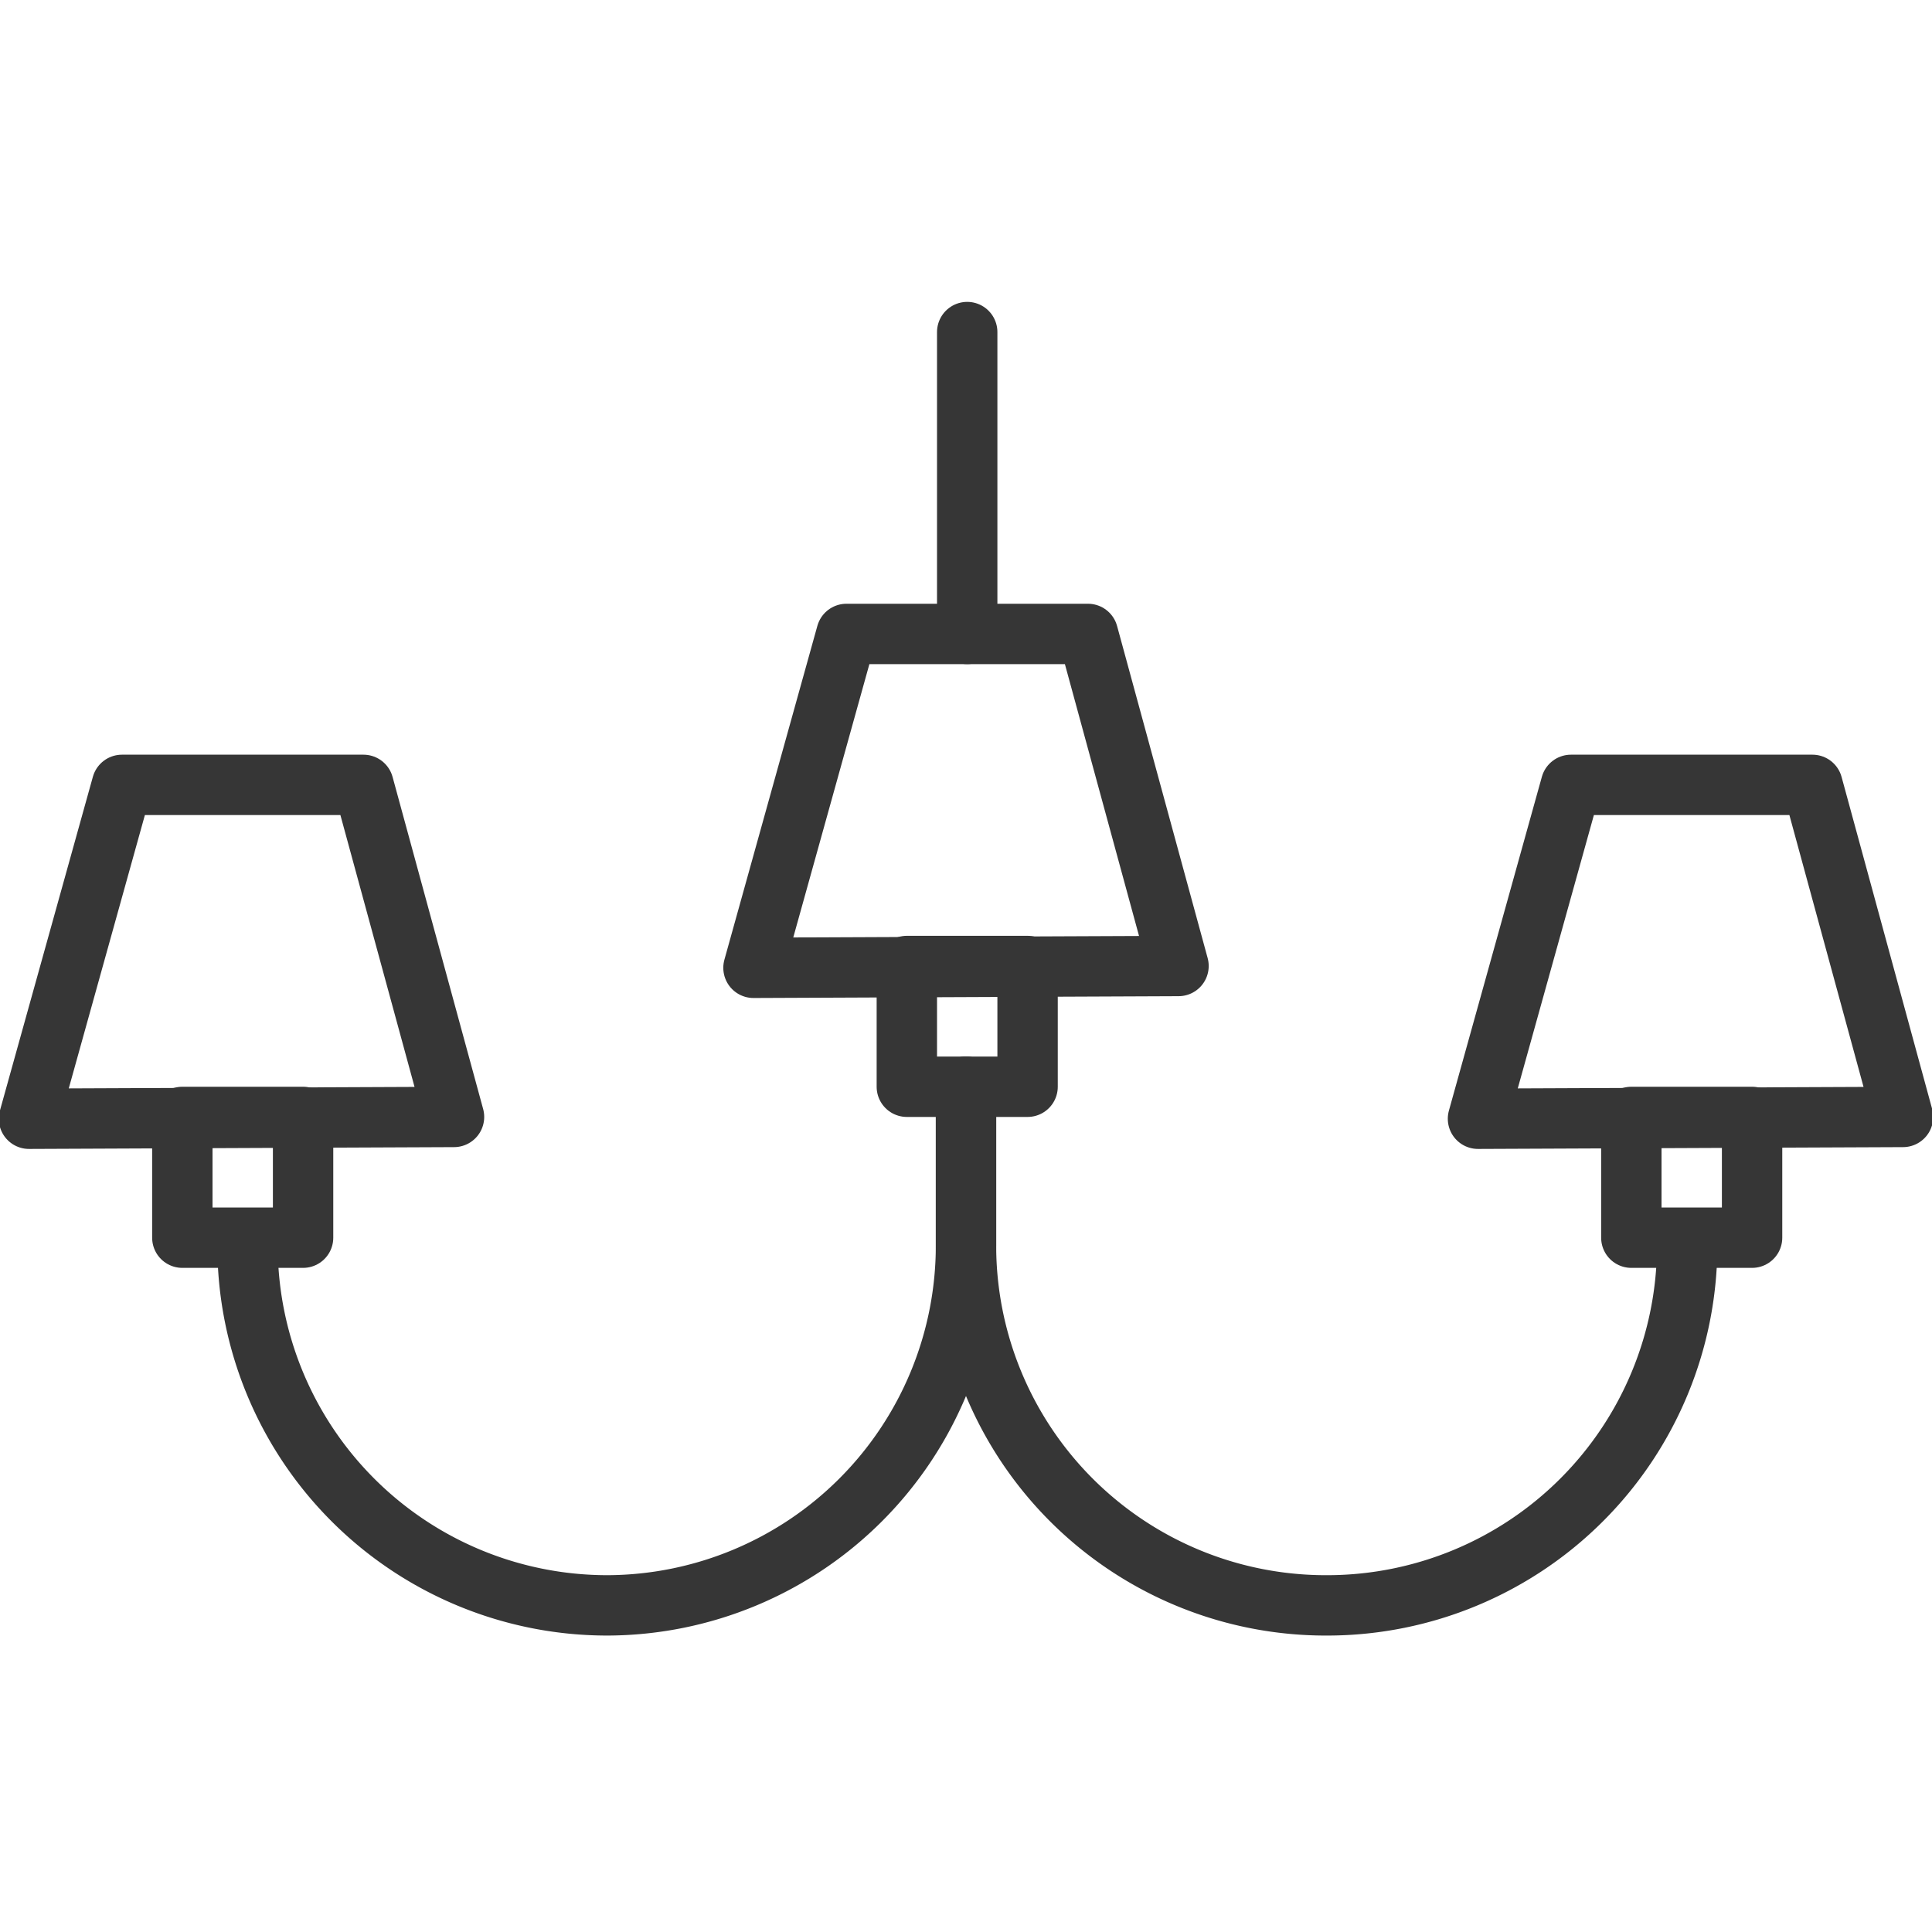
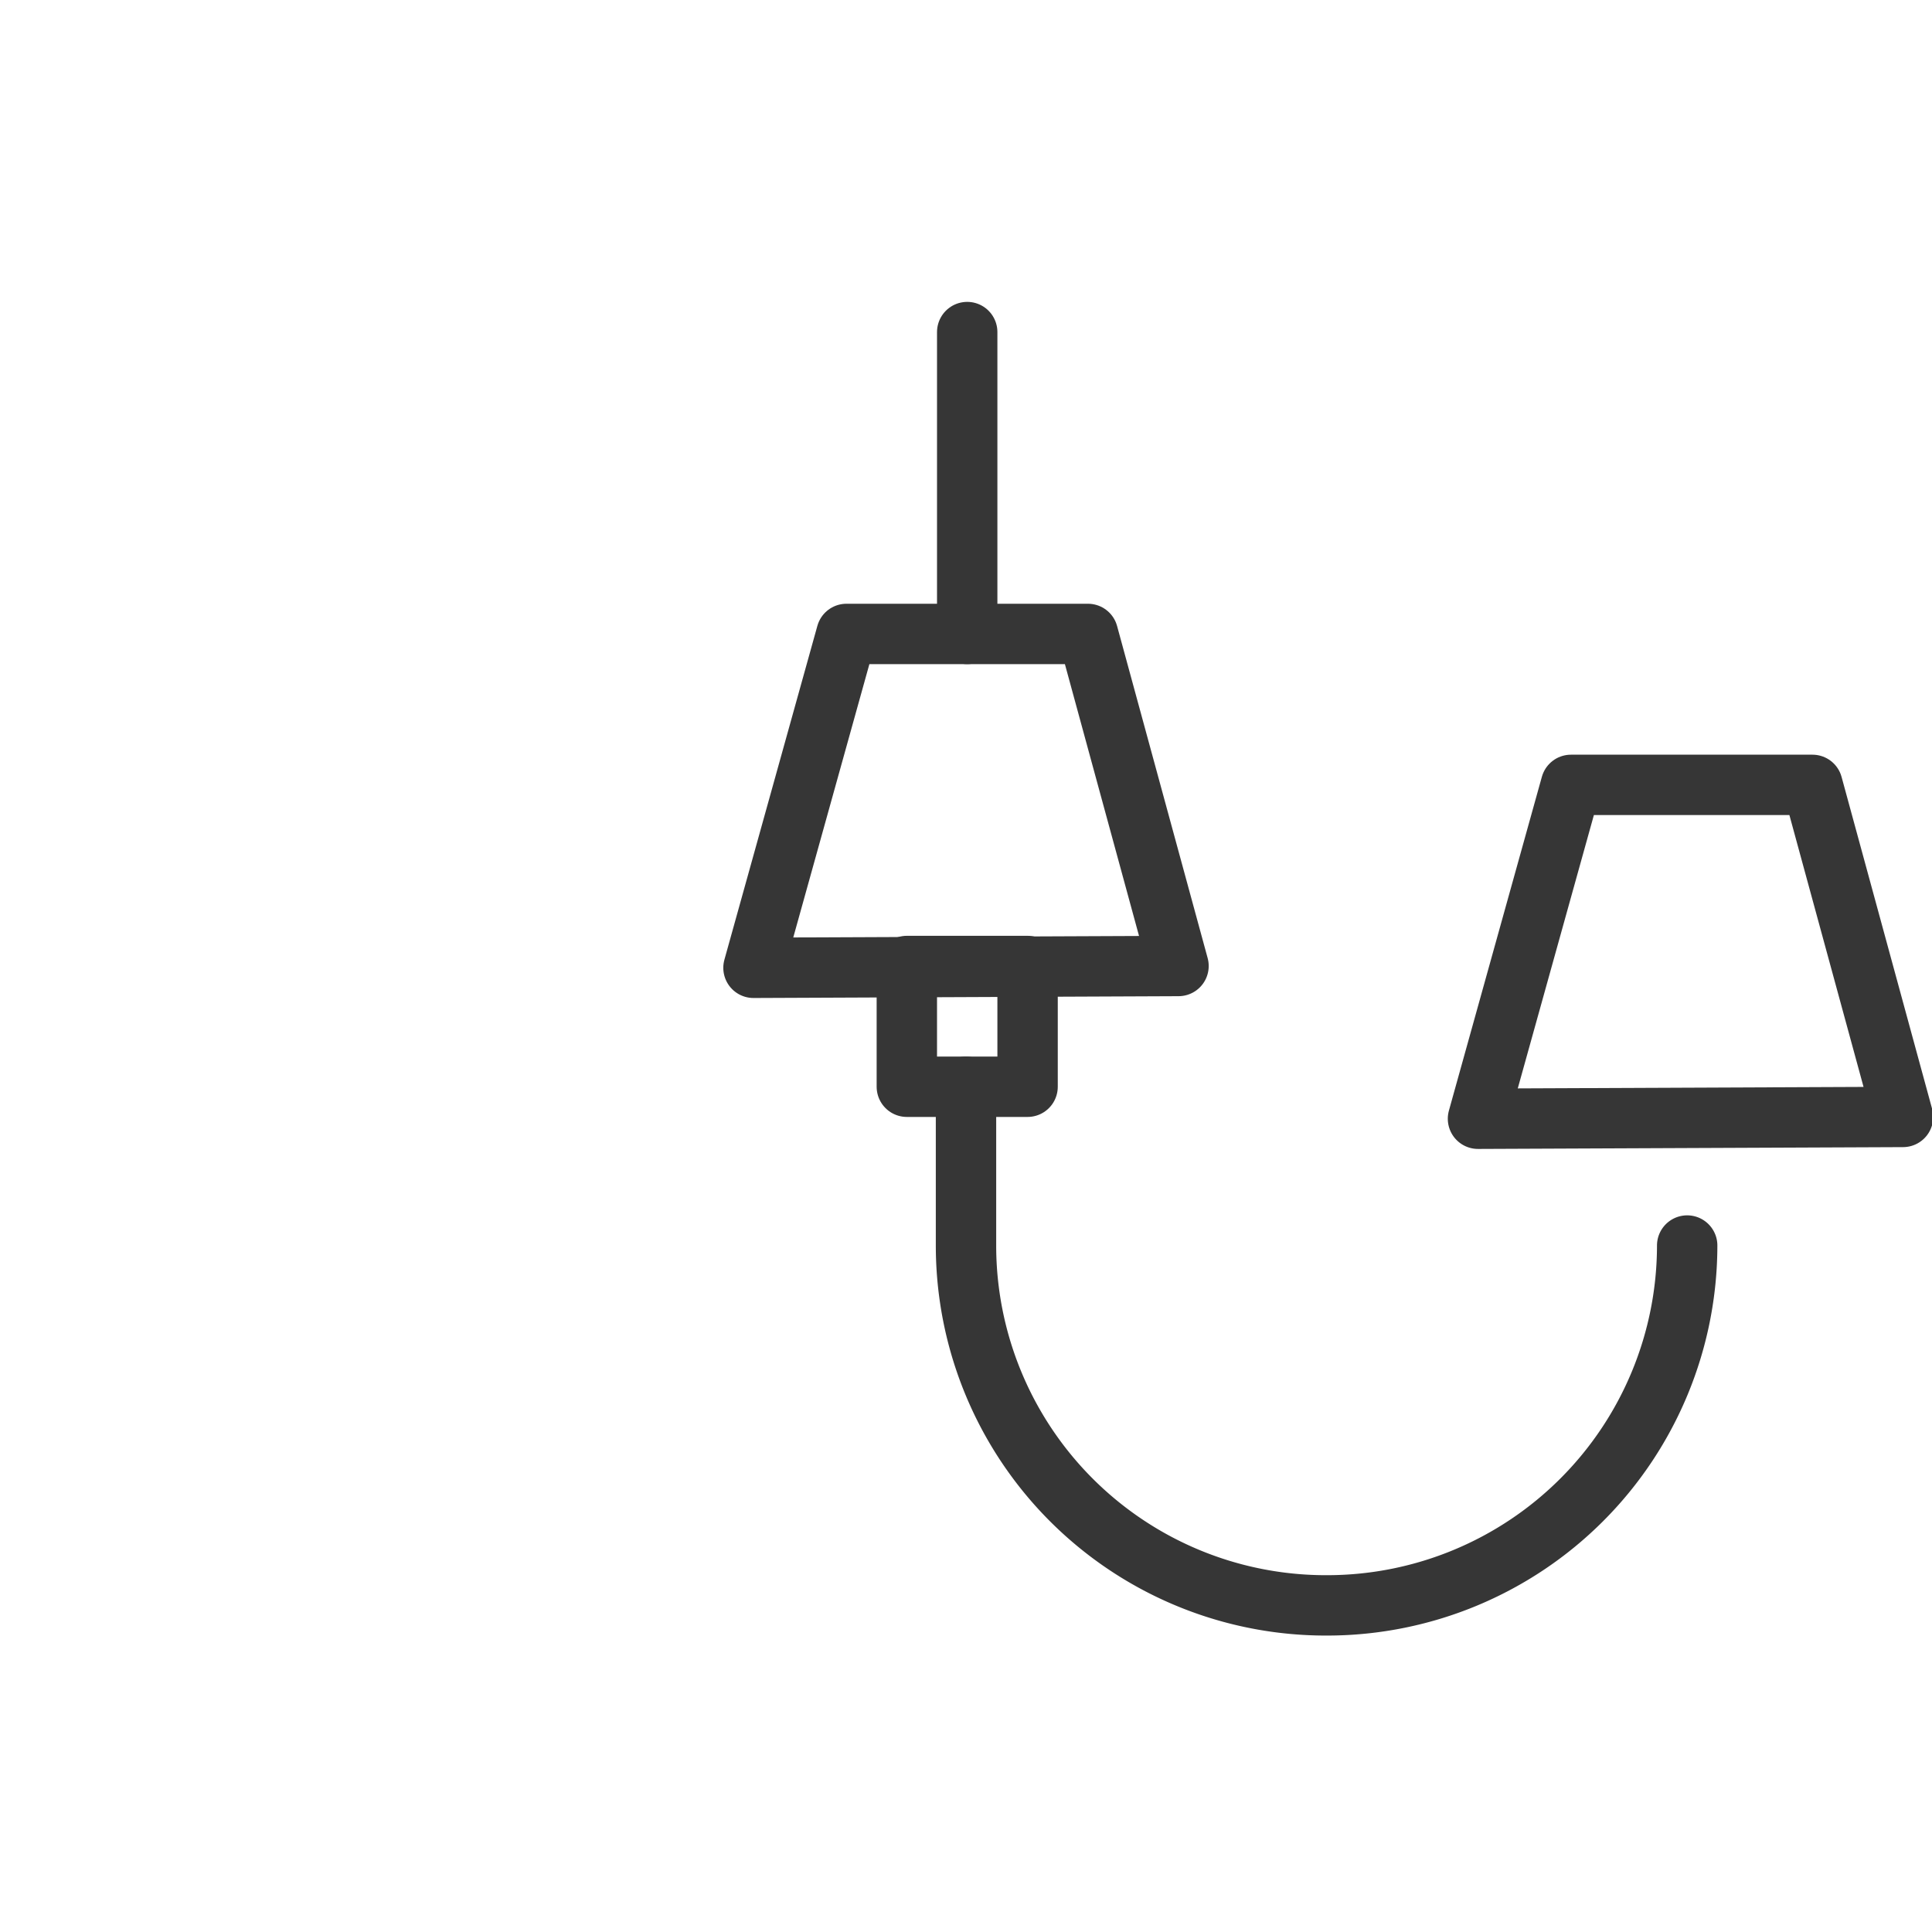
<svg xmlns="http://www.w3.org/2000/svg" viewBox="0 0 64 64" id="Chandelier">
  <polygon fill="none" stroke="#363636" stroke-linecap="round" stroke-linejoin="round" stroke-width="2" points="63.04 37 48.96 37.06 52.04 26 60.04 26 63.04 37" class="colorStroke1d1d1b svgStroke" />
-   <rect width="4" height="4" x="54.04" y="37" fill="none" stroke="#363636" stroke-linecap="round" stroke-linejoin="round" stroke-width="2" class="colorStroke1d1d1b svgStroke" />
-   <polygon fill="none" stroke="#363636" stroke-linecap="round" stroke-linejoin="round" stroke-width="2" points="15.04 37 .96 37.06 4.04 26 12.04 26 15.04 37" class="colorStroke1d1d1b svgStroke" />
-   <rect width="4" height="4" x="6.04" y="37" fill="none" stroke="#363636" stroke-linecap="round" stroke-linejoin="round" stroke-width="2" class="colorStroke1d1d1b svgStroke" />
  <polygon fill="none" stroke="#363636" stroke-linecap="round" stroke-linejoin="round" stroke-width="2" points="39.04 32 24.96 32.06 28.04 21 36.04 21 39.04 32" class="colorStroke1d1d1b svgStroke" />
  <rect width="4" height="4" x="30.04" y="32" fill="none" stroke="#363636" stroke-linecap="round" stroke-linejoin="round" stroke-width="2" class="colorStroke1d1d1b svgStroke" />
  <line x1="32.04" x2="32.04" y1="11" y2="21" fill="none" stroke="#363636" stroke-linecap="round" stroke-linejoin="round" stroke-width="2" class="colorStroke1d1d1b svgStroke" />
-   <path fill="none" stroke="#363636" stroke-linecap="round" stroke-linejoin="round" stroke-width="2" d="M8.2,41.26h0A11.92,11.92,0,0,0,20.12,53.18h0A11.92,11.92,0,0,0,32,41.26h0V36" class="colorStroke1d1d1b svgStroke" />
  <path fill="none" stroke="#363636" stroke-linecap="round" stroke-linejoin="round" stroke-width="2" d="M55.89,41.26h0A11.93,11.93,0,0,1,44,53.18h0A11.92,11.92,0,0,1,32,41.26h0V36" class="colorStroke1d1d1b svgStroke" />
</svg>